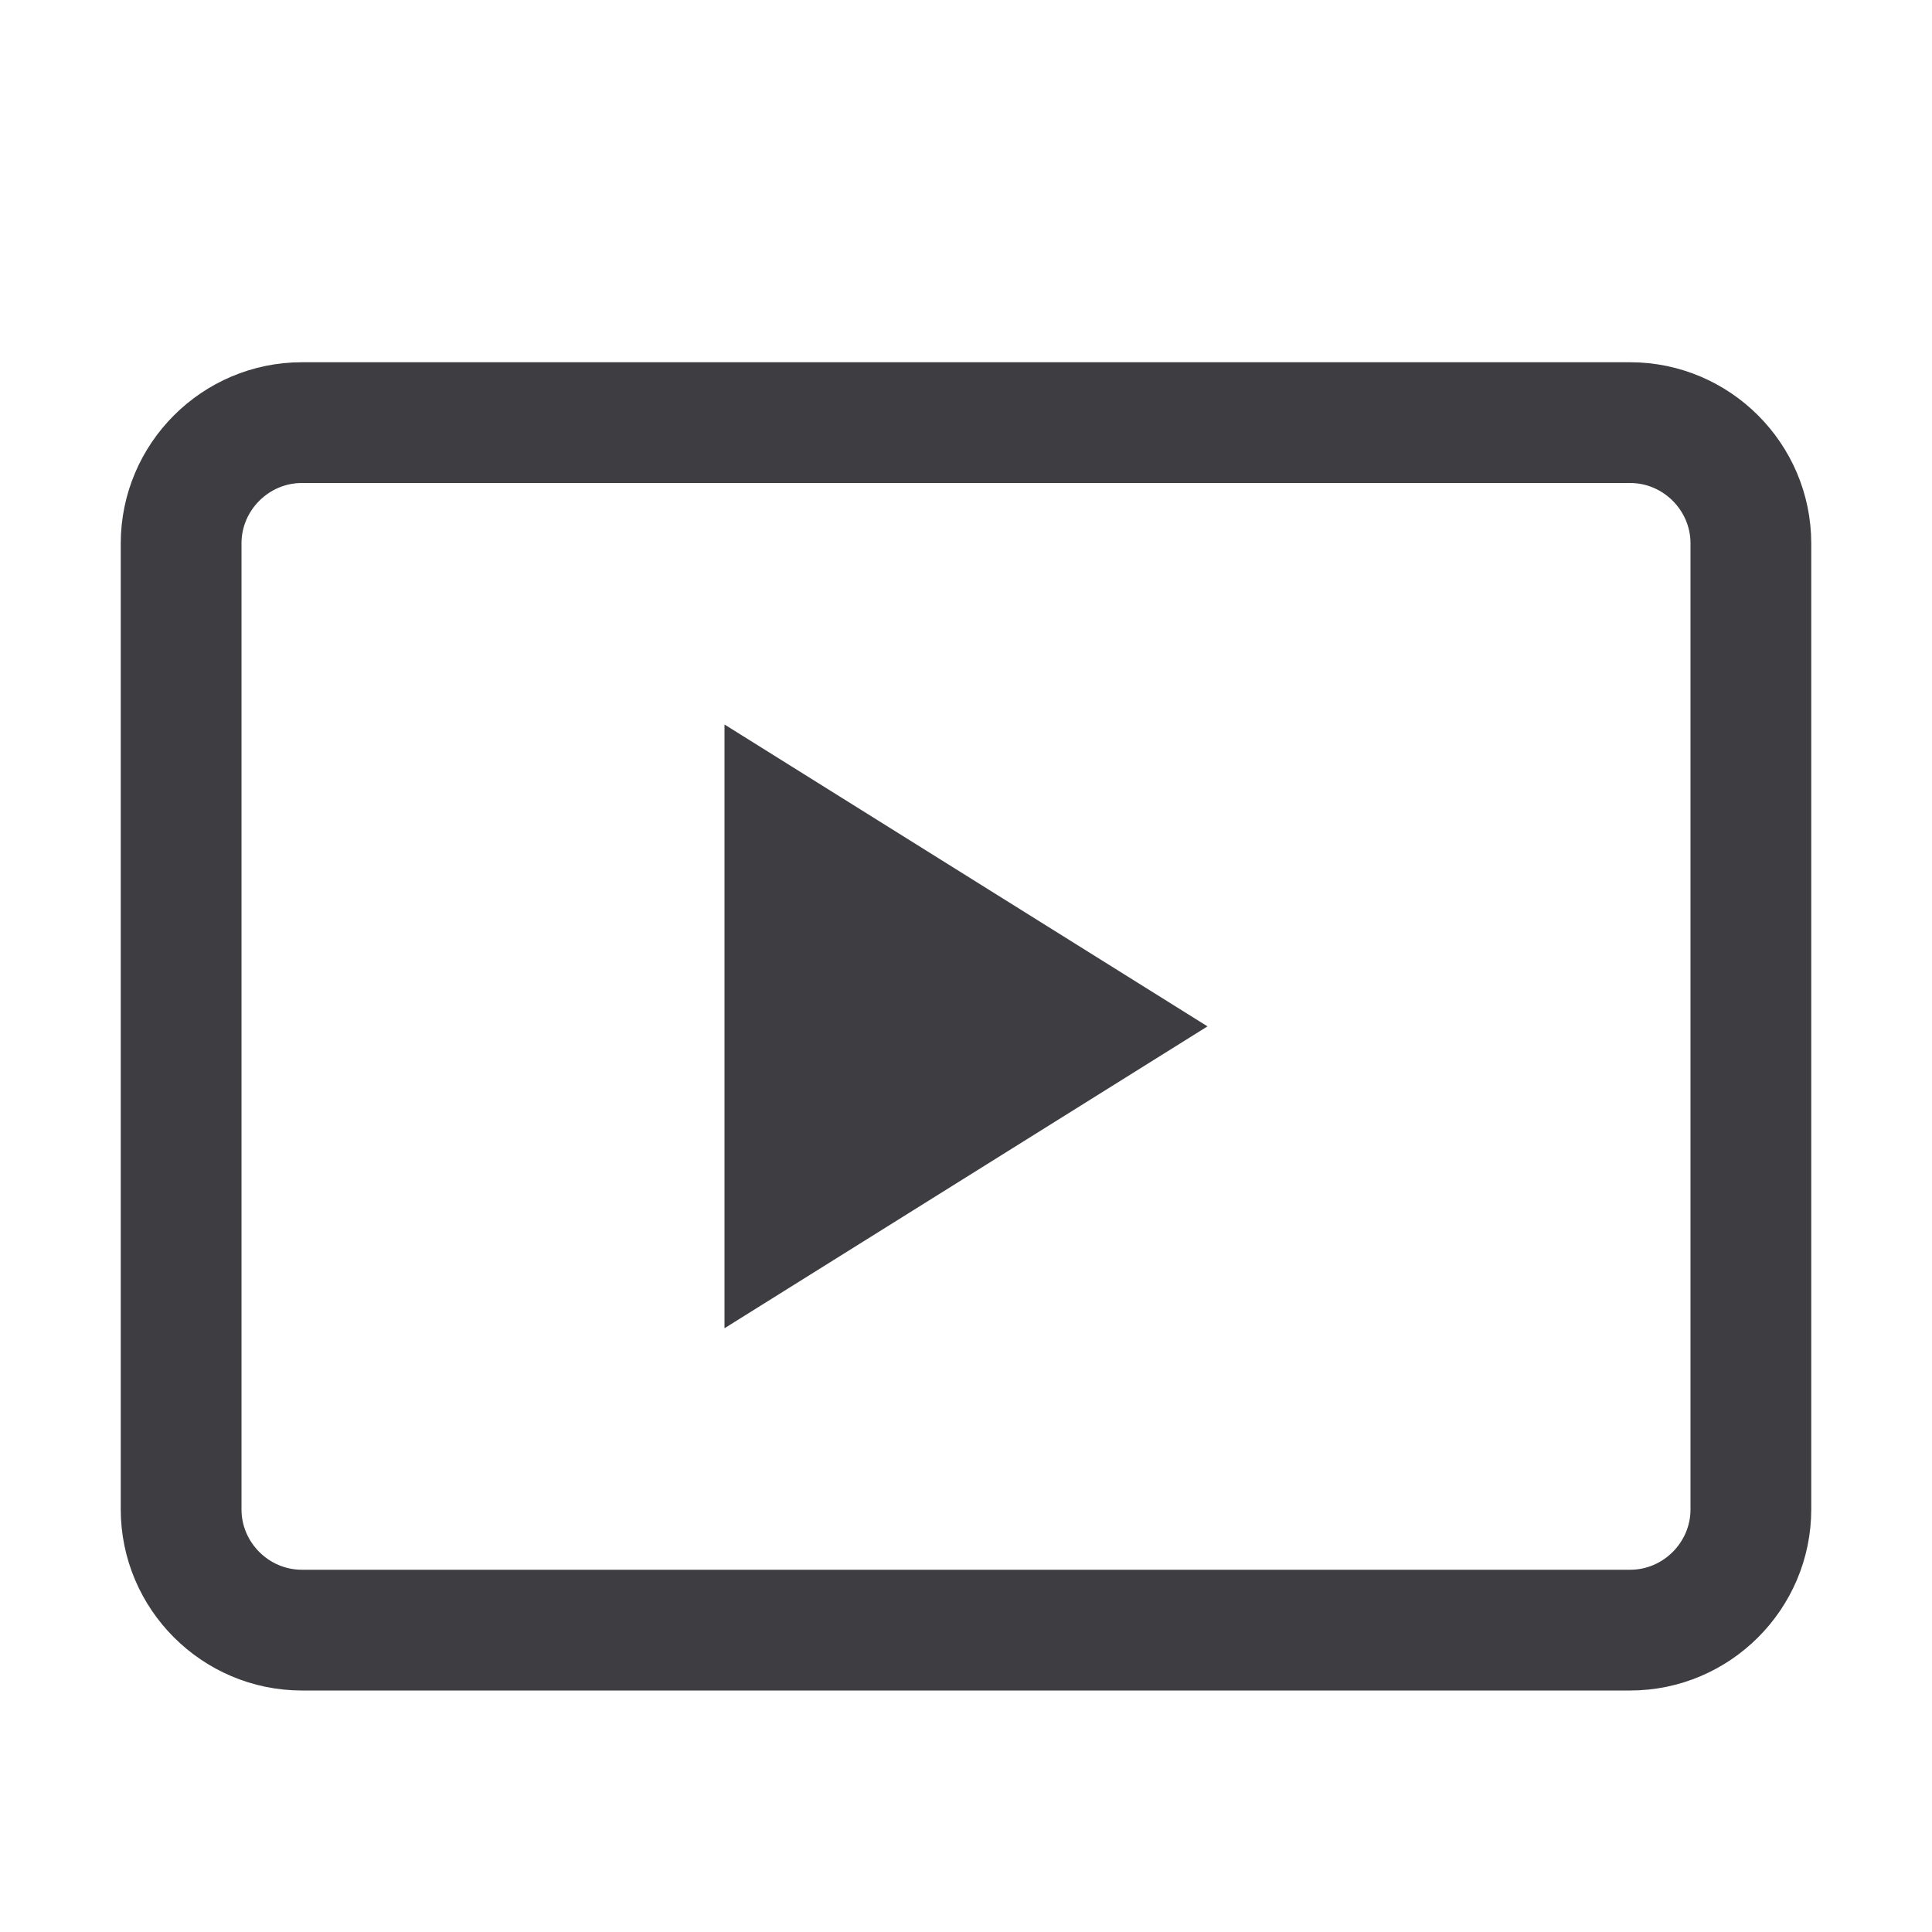
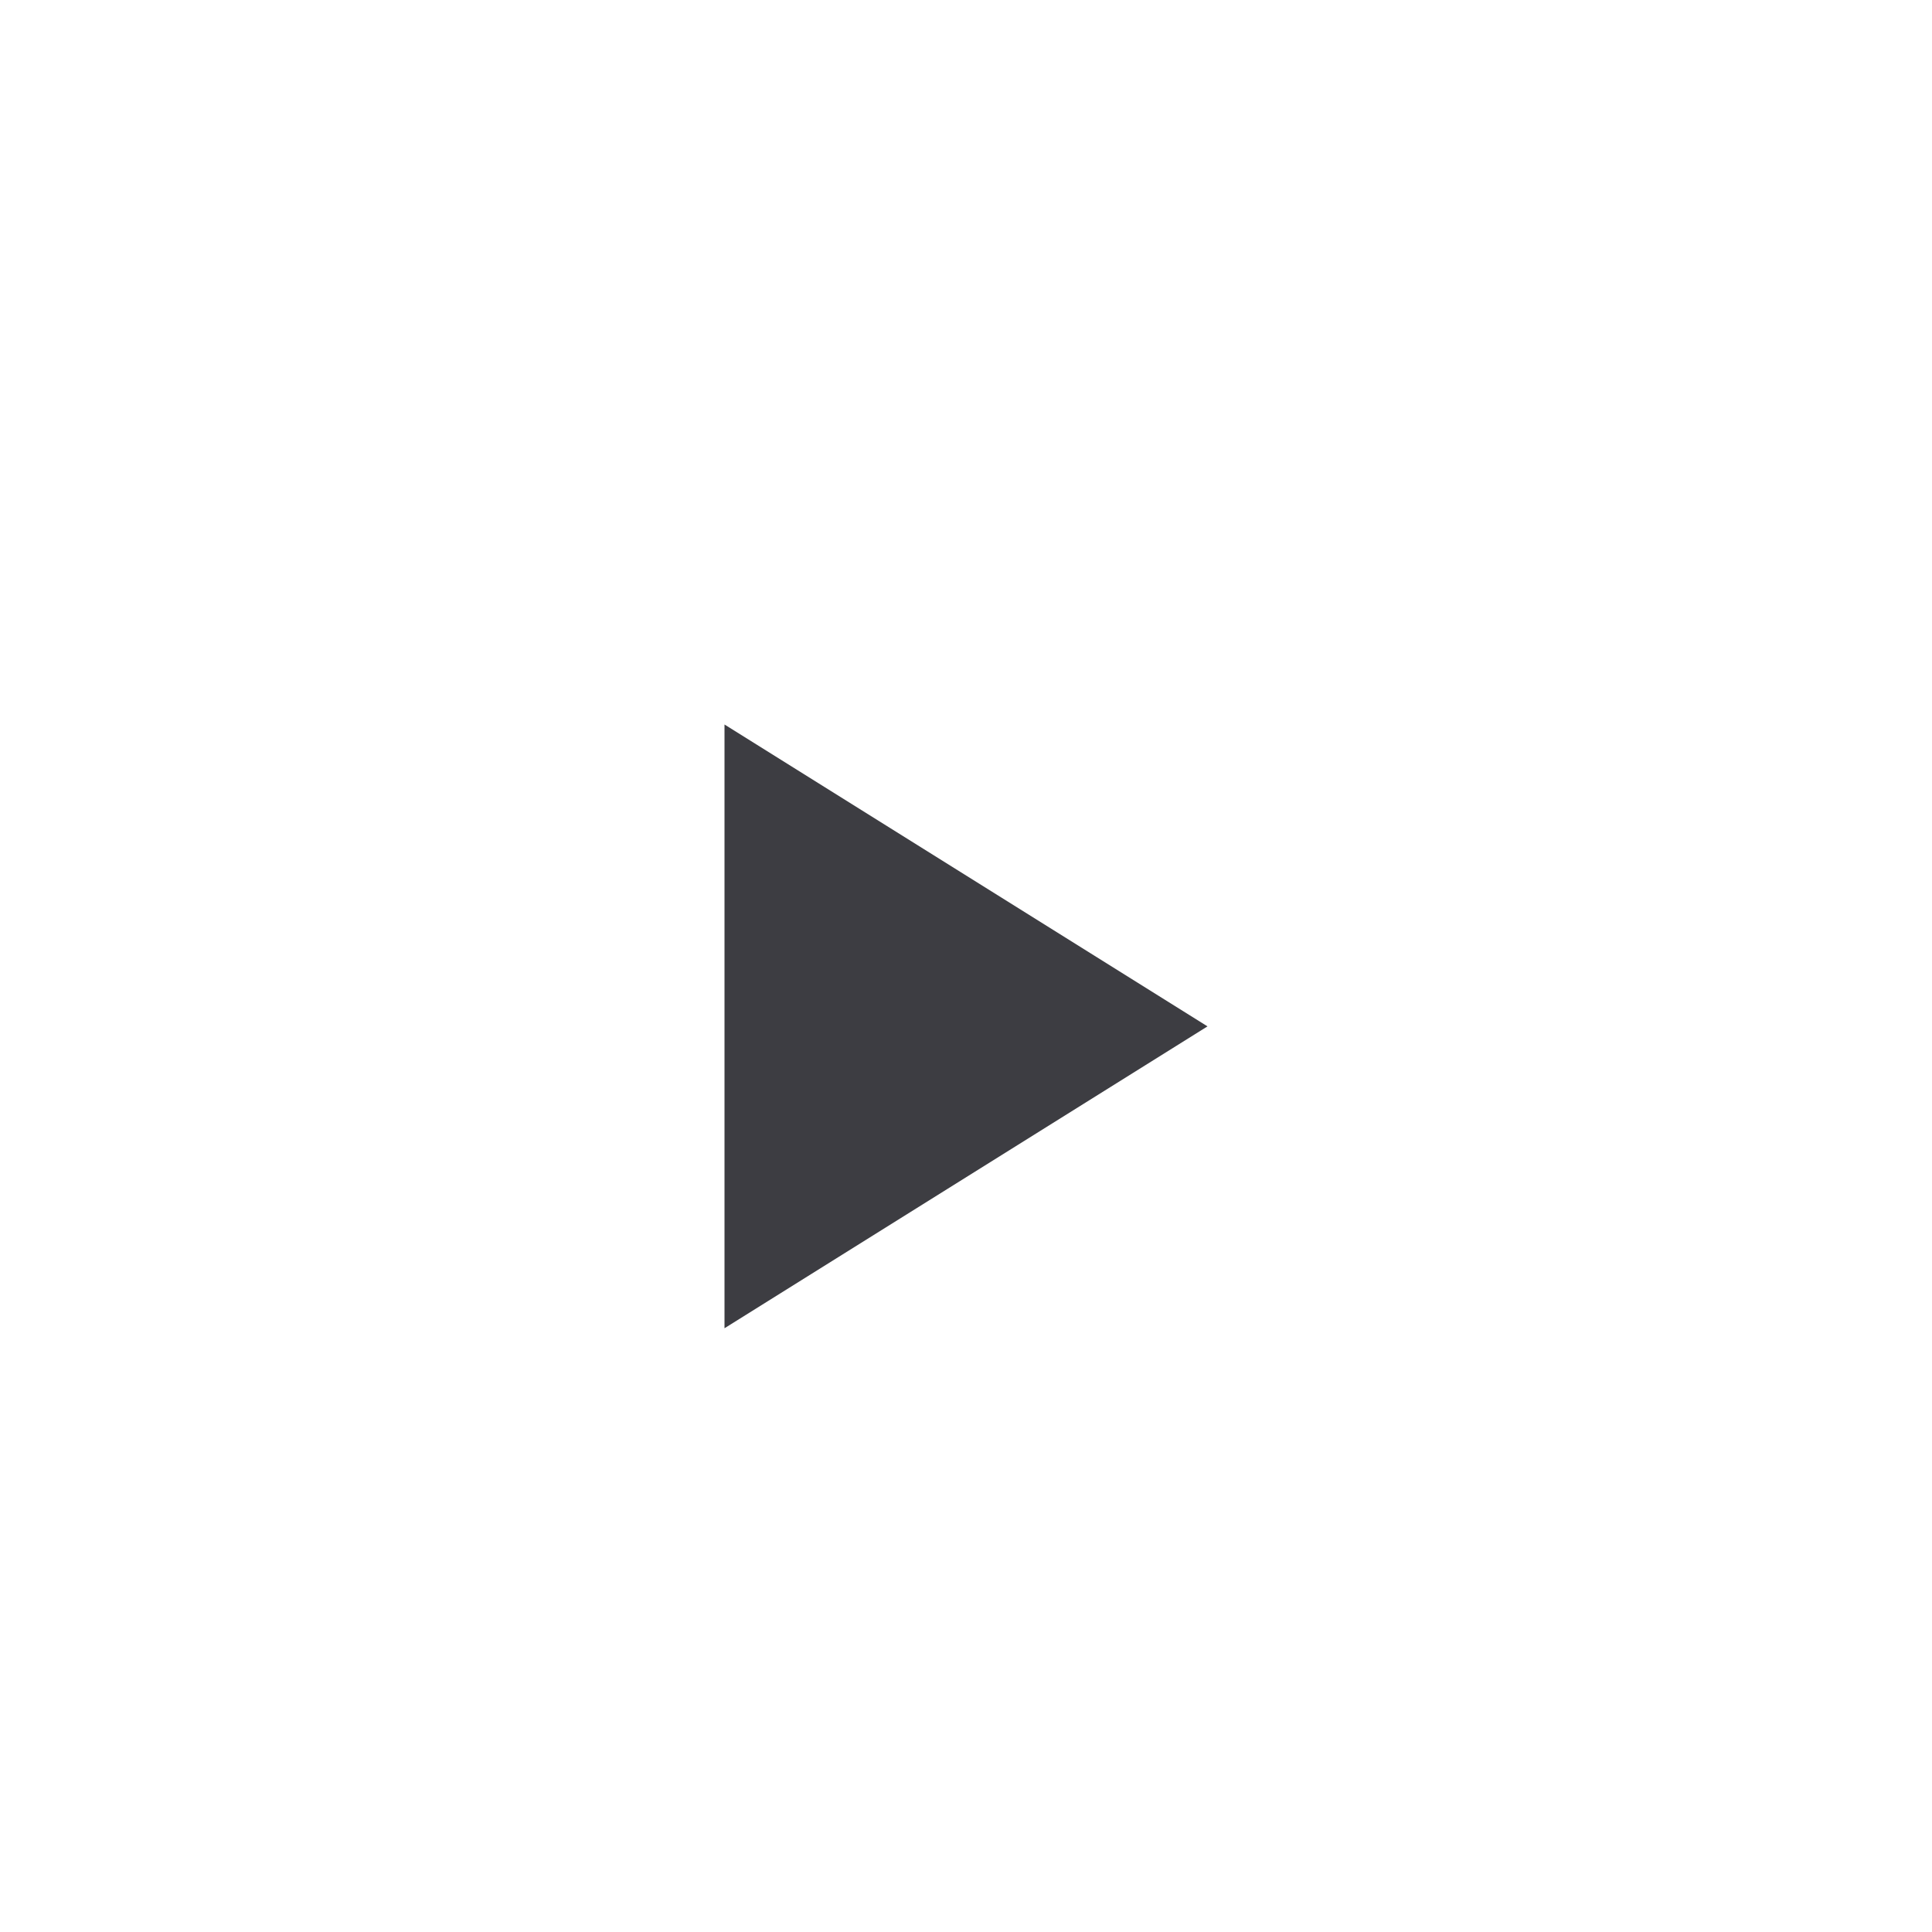
<svg xmlns="http://www.w3.org/2000/svg" width="16" height="16" viewBox="0 0 16 16" fill="none">
-   <path d="M13.5 13.5H2.5C1.95 13.5 1.5 13.05 1.5 12.5V4.5C1.5 3.95 1.95 3.5 2.5 3.5H13.5C14.05 3.5 14.5 3.95 14.5 4.5V12.5C14.5 13.05 14.05 13.5 13.5 13.5Z" stroke="#3D3D42" stroke-miterlimit="10" stroke-linecap="round" />
  <path d="M6 11V6L10 8.5L6 11Z" fill="#3D3D42" />
</svg>